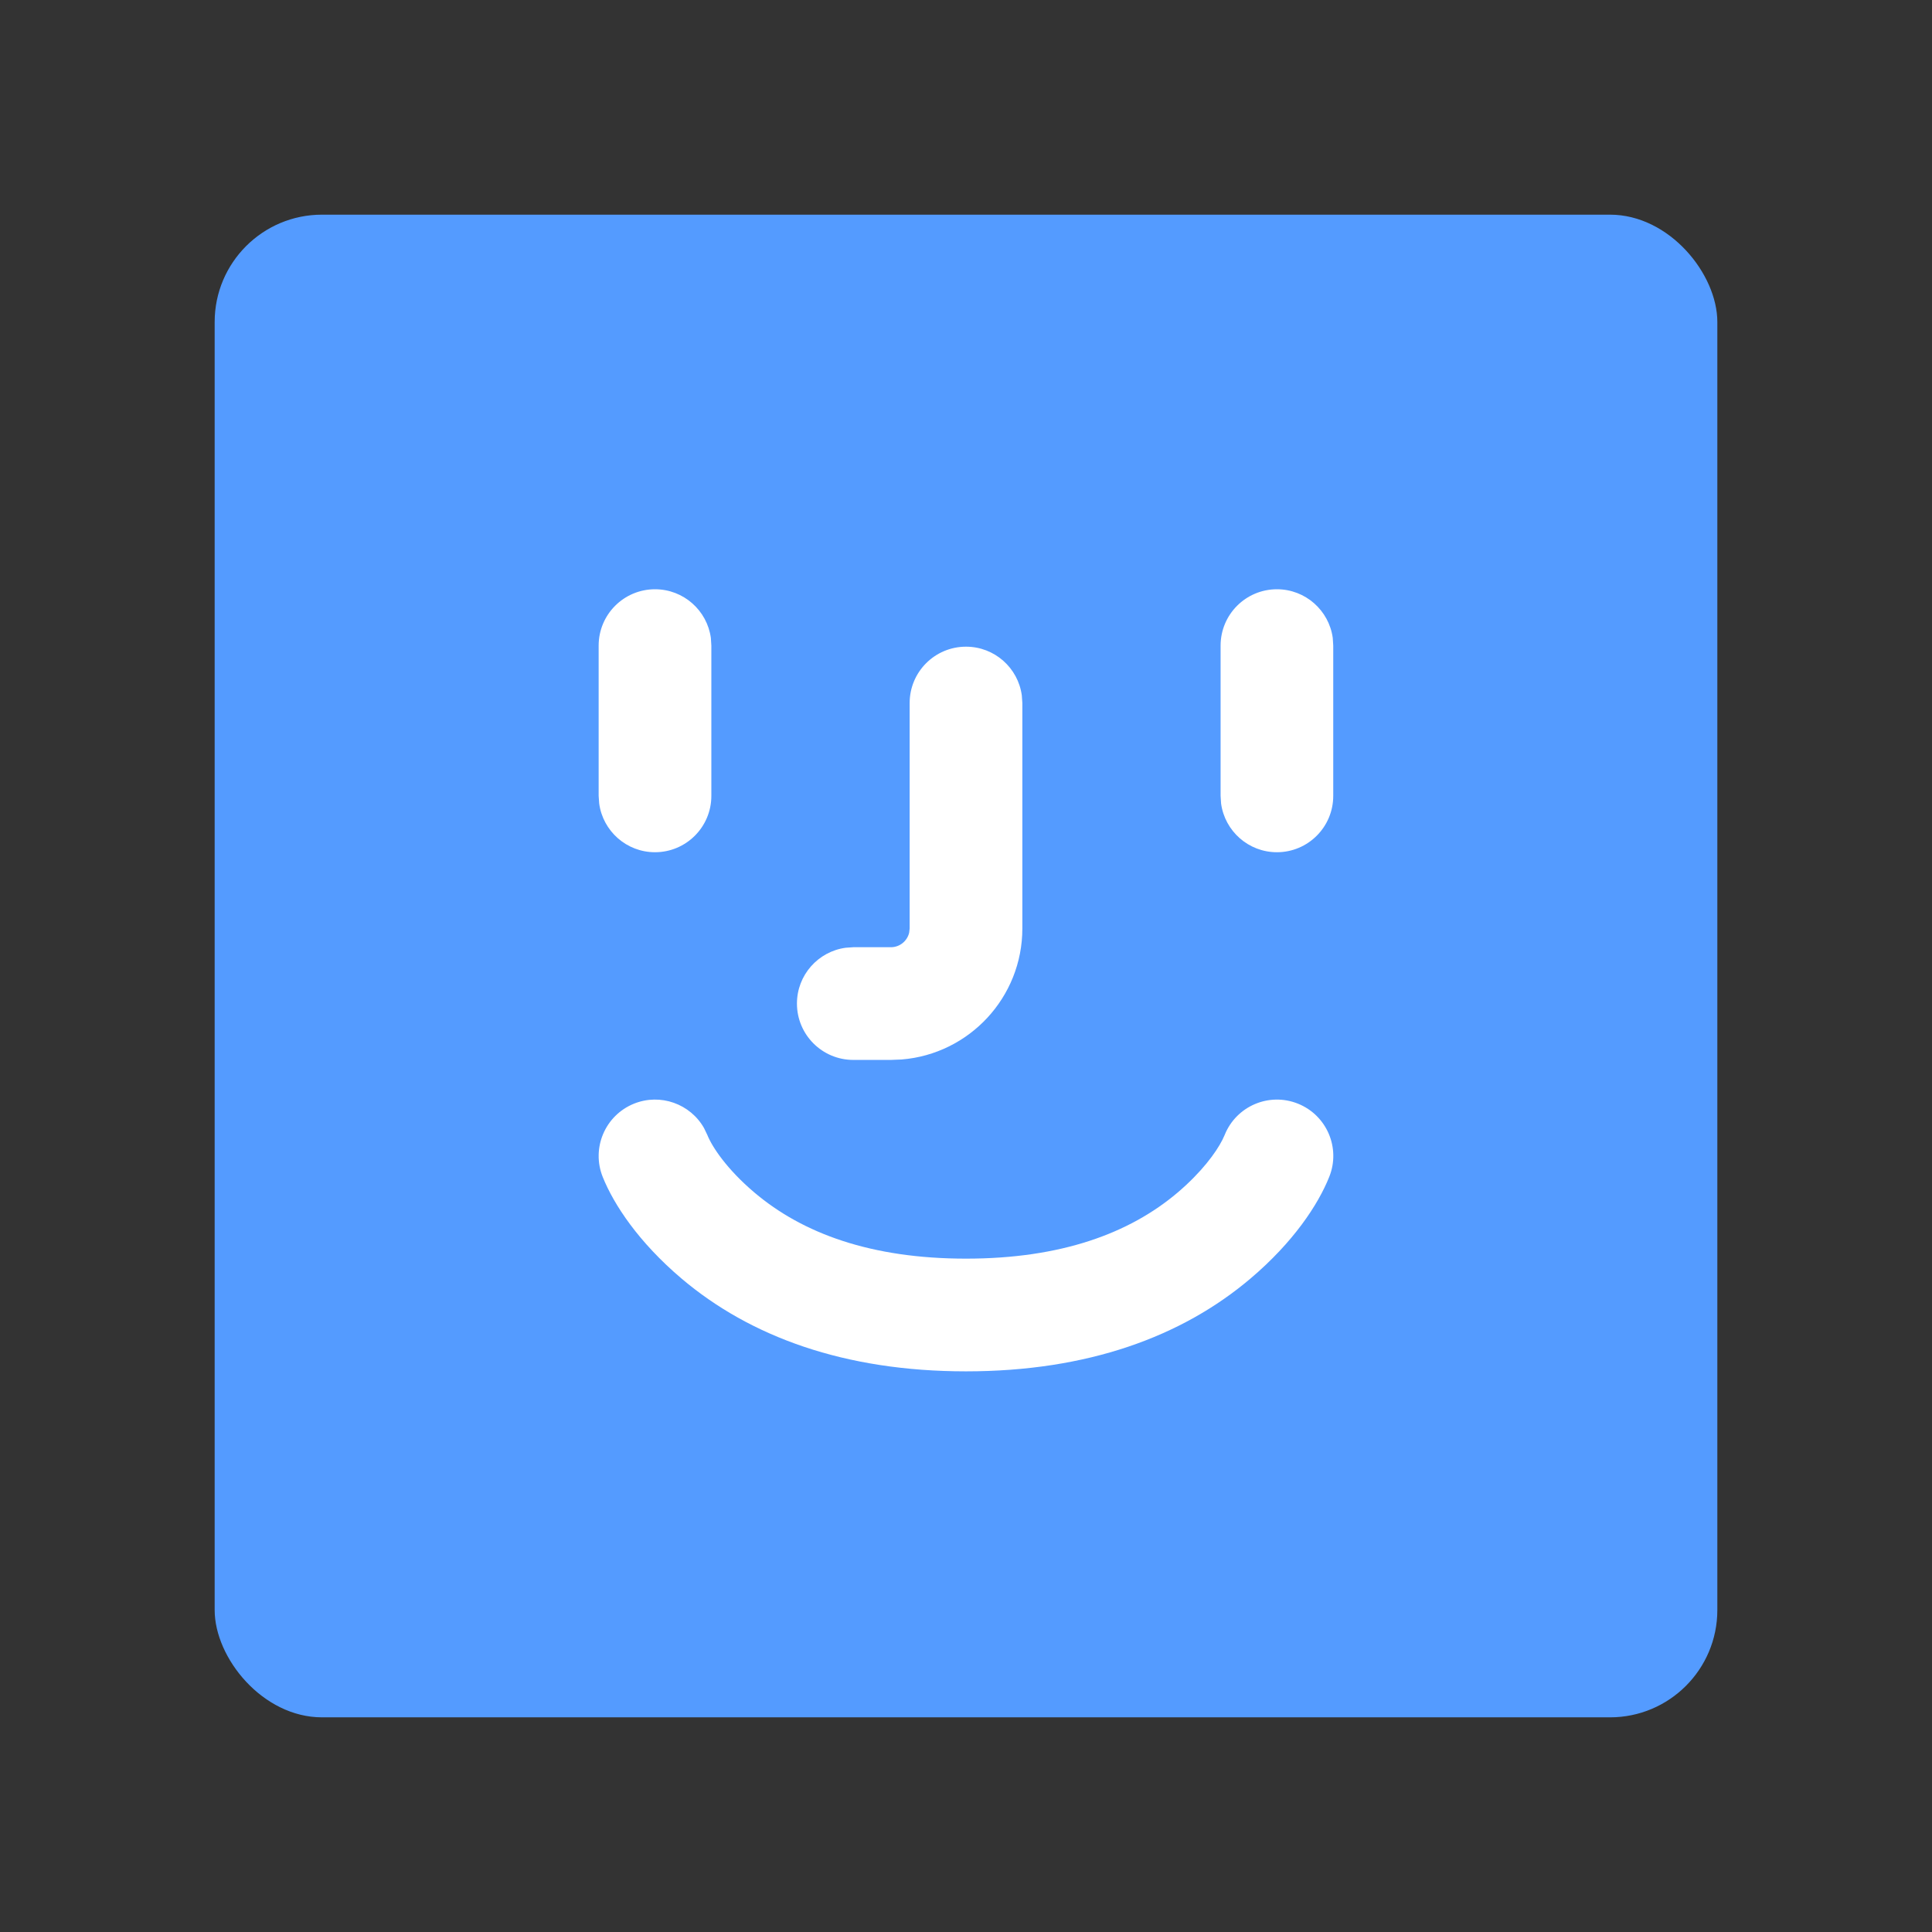
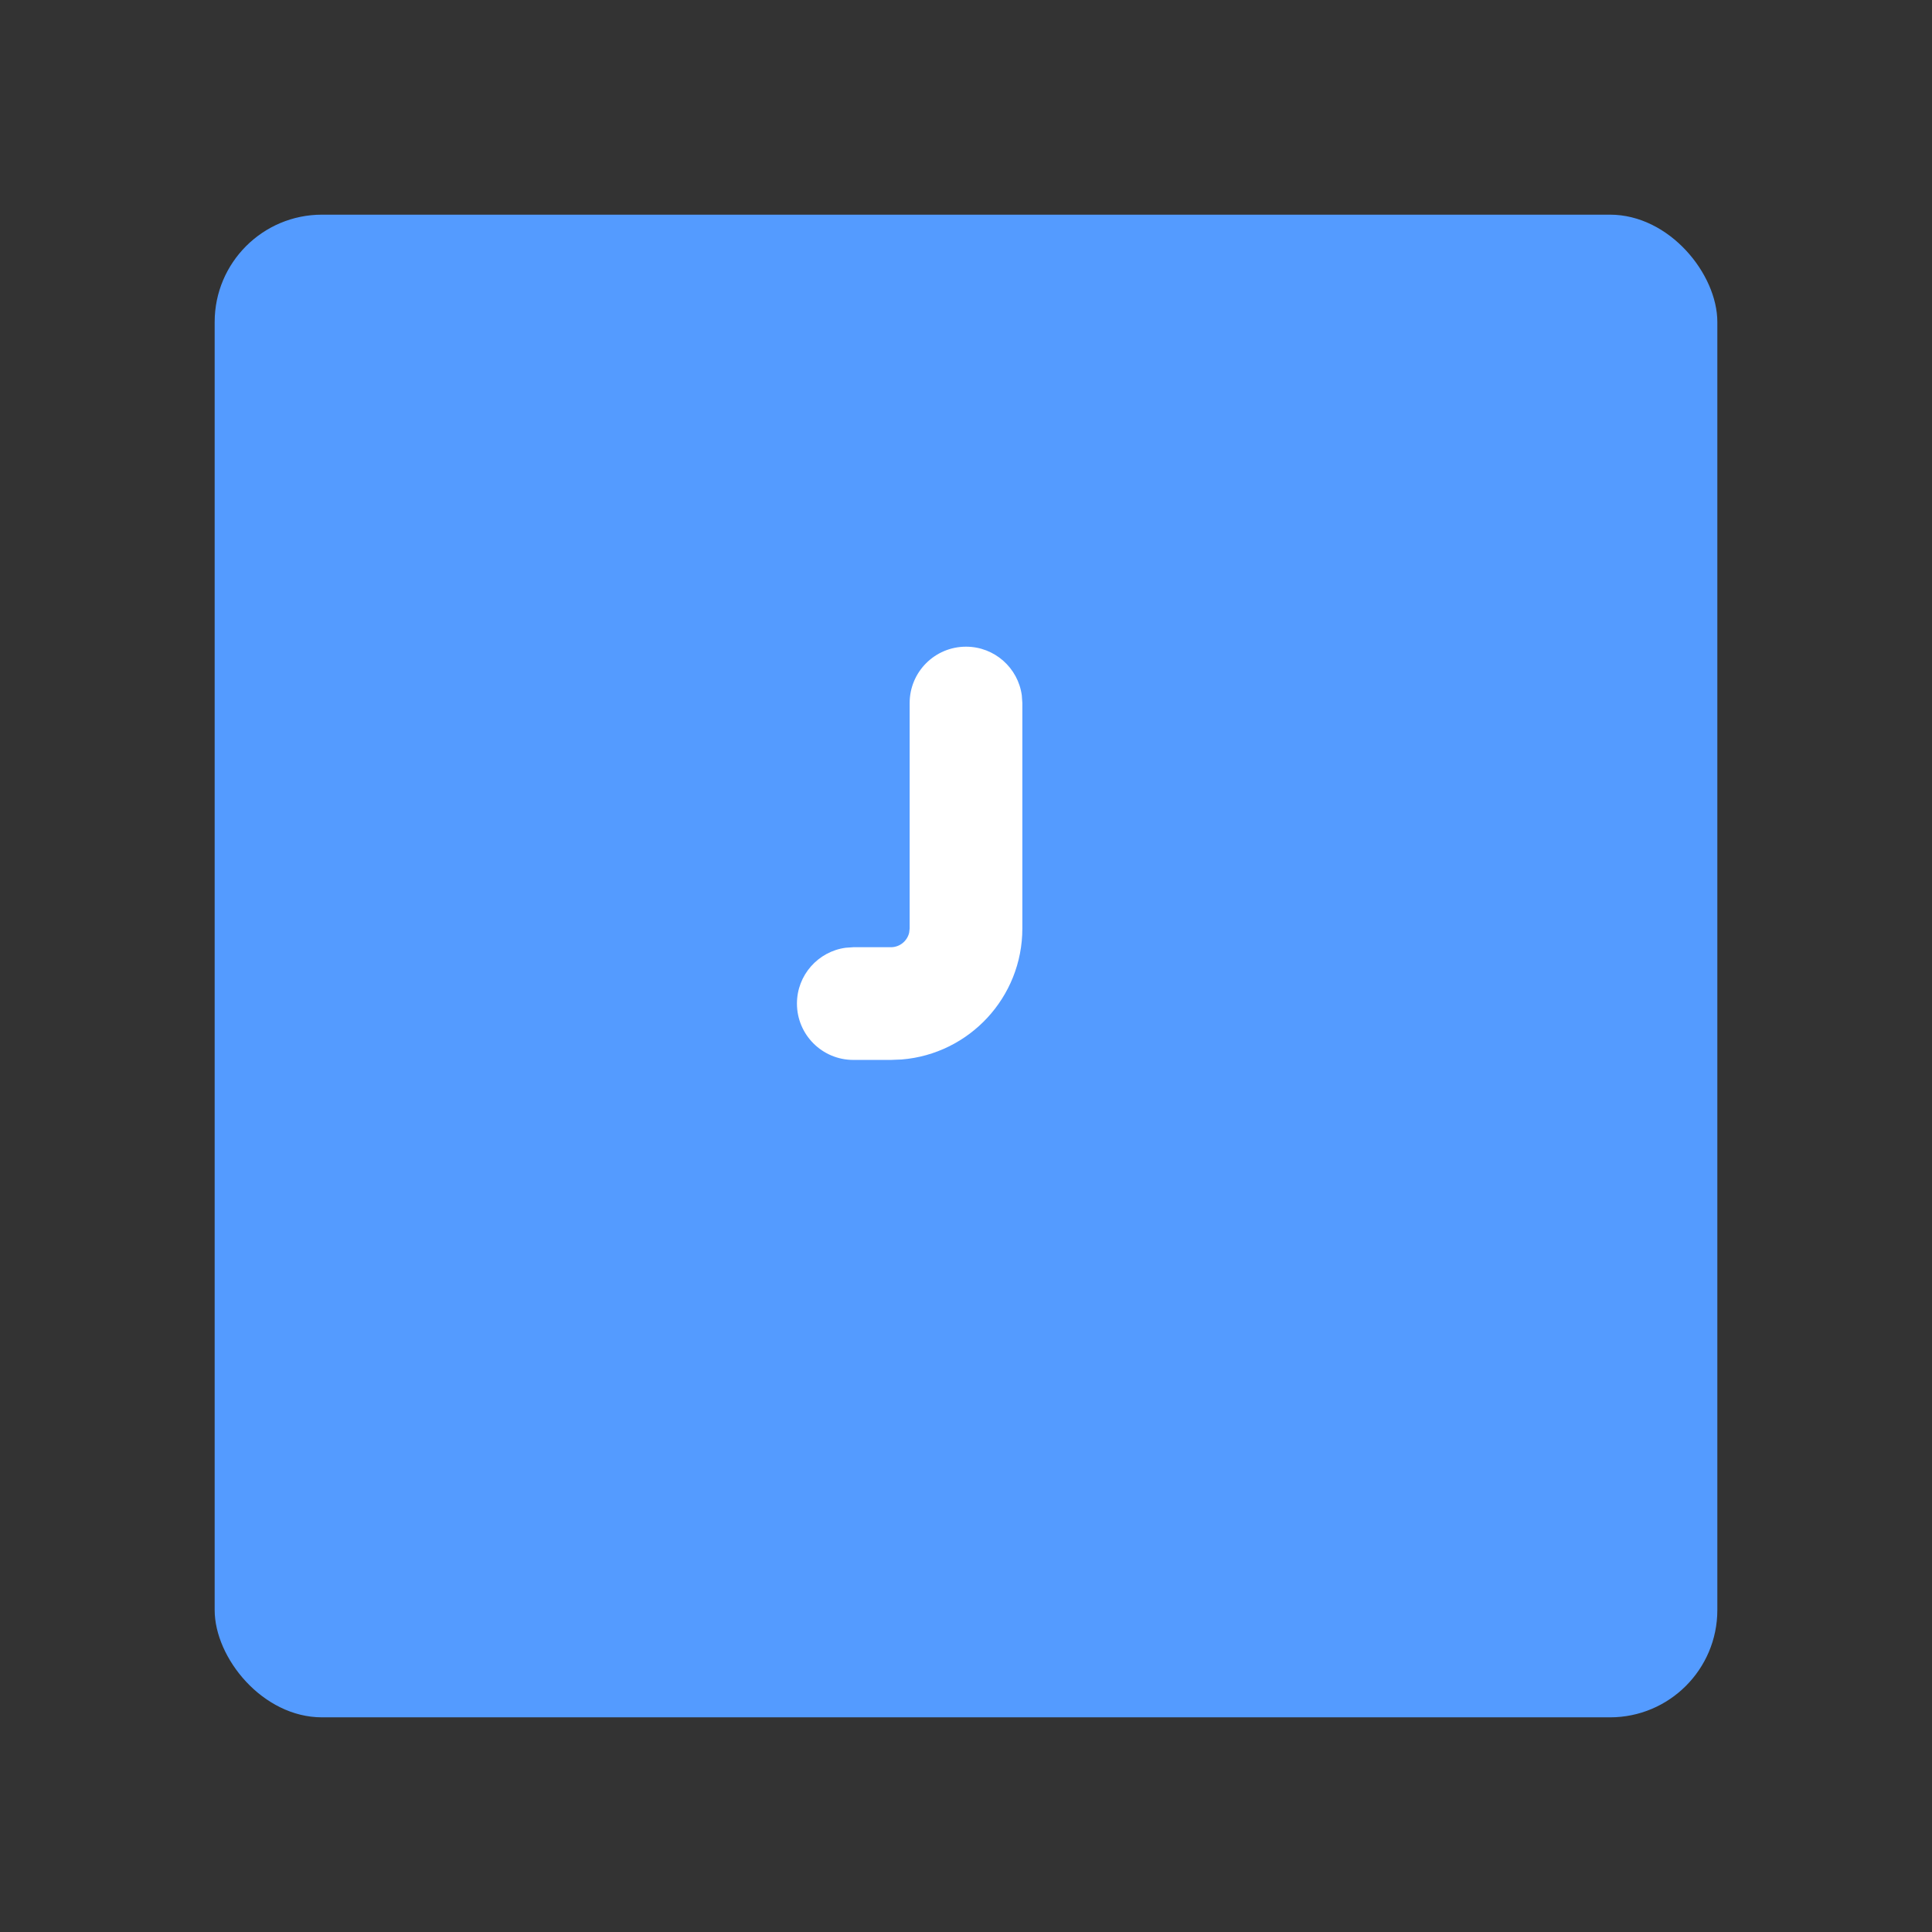
<svg xmlns="http://www.w3.org/2000/svg" width="36" height="36" viewBox="0 0 36 36" fill="none">
  <rect x="0" y="0" width="36" height="36" fill="#333333" stroke="none" />
  <rect x="4" y="4" width="28" height="28" rx="2" fill="#549BFF" />
-   <path d="M22.777 21.241L22.82 21.148C23.036 20.61 23.647 20.349 24.185 20.565C24.723 20.781 24.985 21.392 24.768 21.93C24.561 22.448 24.101 23.145 23.303 23.822C22.022 24.909 20.263 25.553 18 25.553C15.738 25.553 13.979 24.909 12.697 23.822C11.9 23.145 11.439 22.449 11.231 21.931C11.015 21.393 11.276 20.782 11.814 20.565C12.307 20.367 12.862 20.569 13.118 21.019L13.18 21.148C13.269 21.371 13.544 21.786 14.056 22.22C14.958 22.985 16.235 23.453 18 23.453C19.766 23.453 21.043 22.985 21.944 22.221C22.392 21.84 22.658 21.475 22.777 21.241Z" fill="white" />
  <path d="M18 12.05C18.532 12.05 18.971 12.445 19.04 12.958L19.05 13.1V17.3C19.05 18.585 18.06 19.64 16.801 19.742L16.6 19.75H15.9C15.32 19.75 14.85 19.28 14.85 18.7C14.85 18.169 15.245 17.729 15.758 17.66L15.9 17.65H16.6C16.766 17.65 16.904 17.535 16.941 17.38L16.95 17.3V13.1C16.95 12.52 17.42 12.05 18 12.05Z" fill="white" />
-   <path d="M12.205 10.98C12.737 10.98 13.176 11.375 13.246 11.887L13.255 12.03V14.83C13.255 15.41 12.785 15.88 12.205 15.88C11.674 15.88 11.234 15.485 11.165 14.972L11.155 14.83V12.03C11.155 11.45 11.625 10.98 12.205 10.98Z" fill="white" />
-   <path d="M23.794 10.98C24.325 10.98 24.764 11.375 24.834 11.887L24.843 12.03V14.83C24.843 15.41 24.373 15.88 23.794 15.88C23.262 15.88 22.823 15.485 22.753 14.972L22.744 14.83V12.03C22.744 11.45 23.214 10.98 23.794 10.98Z" fill="white" />
</svg>